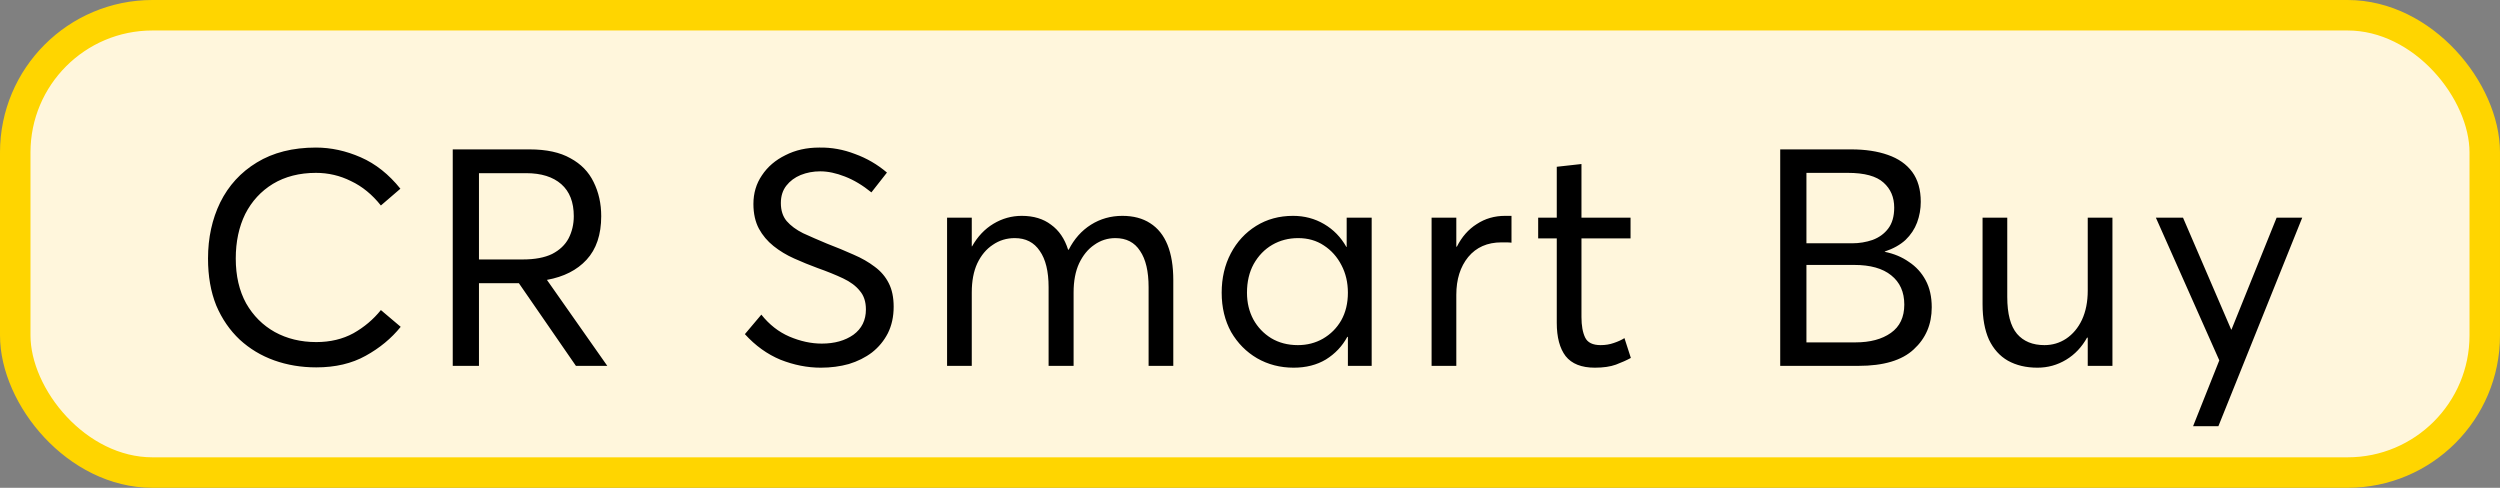
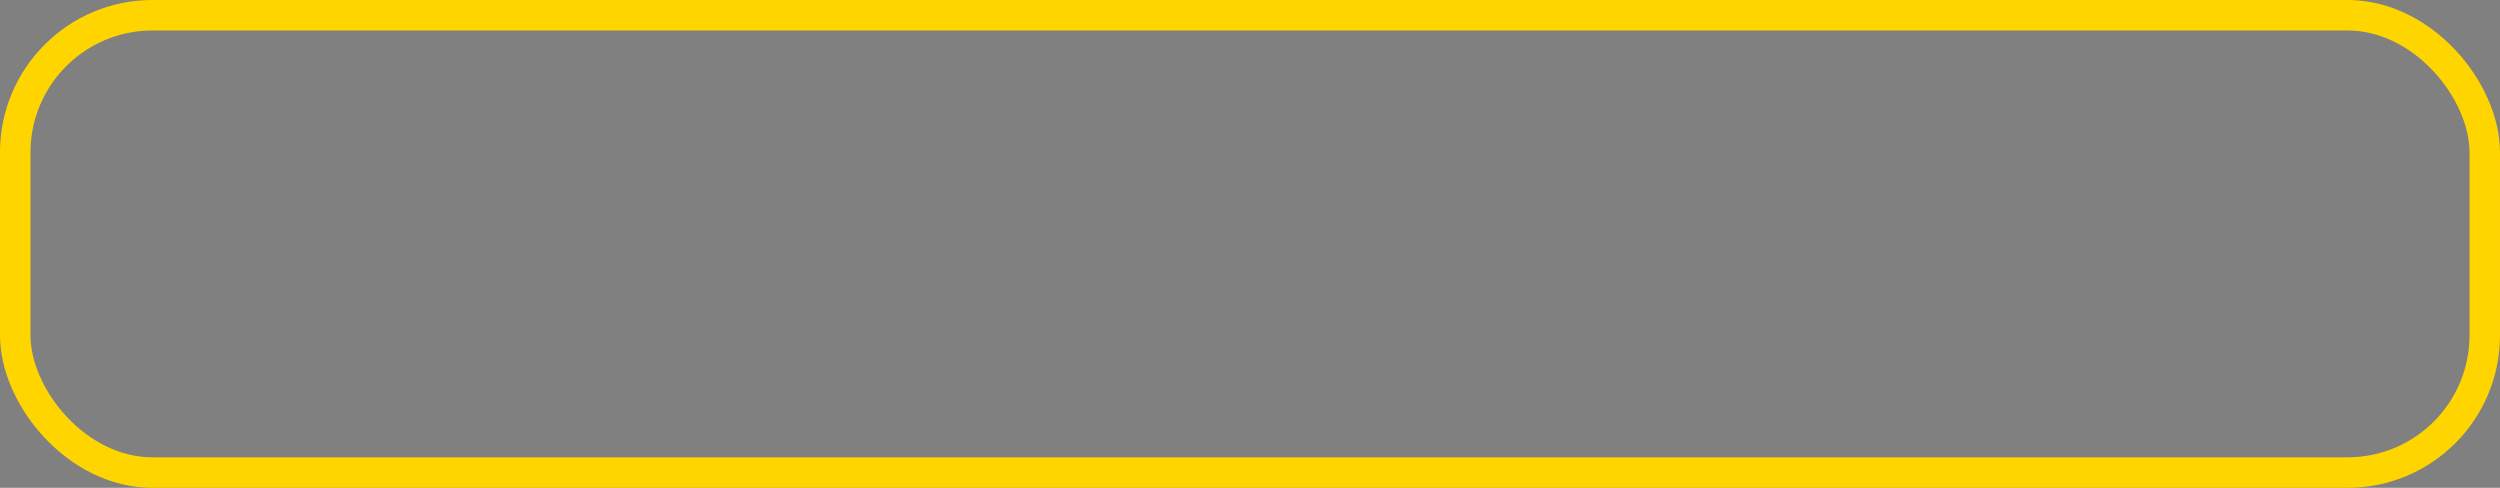
<svg xmlns="http://www.w3.org/2000/svg" width="82" height="16" viewBox="0 0 82 16" fill="none">
  <rect x="0" y="0" width="82" height="16" fill="#808080" stroke="none" />
-   <rect x="0.5" y="0.5" width="81" height="15" rx="4.5" fill="#FFF6DC" />
  <rect x="0.5" y="0.5" width="81" height="15" rx="4.5" stroke="#FFD500" />
-   <path d="M10.373 12.05C9.88 12.05 9.42 11.973 8.993 11.82C8.566 11.667 8.19 11.44 7.863 11.14C7.537 10.833 7.28 10.46 7.093 10.02C6.913 9.573 6.823 9.06 6.823 8.48C6.823 7.8 6.957 7.187 7.223 6.64C7.497 6.087 7.896 5.65 8.423 5.33C8.957 5.003 9.603 4.84 10.363 4.84C10.857 4.84 11.347 4.947 11.833 5.16C12.32 5.373 12.753 5.717 13.133 6.19L12.493 6.74C12.207 6.38 11.88 6.113 11.513 5.94C11.153 5.76 10.77 5.67 10.363 5.67C9.823 5.67 9.353 5.79 8.953 6.03C8.56 6.27 8.257 6.6 8.043 7.02C7.837 7.44 7.733 7.927 7.733 8.48C7.733 9.047 7.846 9.537 8.073 9.95C8.306 10.357 8.62 10.67 9.013 10.89C9.413 11.11 9.867 11.22 10.373 11.22C10.833 11.22 11.24 11.123 11.593 10.93C11.947 10.73 12.246 10.477 12.493 10.17L13.143 10.72C12.836 11.1 12.453 11.417 11.993 11.67C11.54 11.923 11 12.05 10.373 12.05ZM14.85 12V4.9H17.369C17.923 4.9 18.369 4.997 18.709 5.19C19.056 5.377 19.309 5.637 19.47 5.97C19.636 6.303 19.72 6.677 19.72 7.09C19.72 7.697 19.559 8.173 19.239 8.52C18.926 8.86 18.493 9.08 17.939 9.18L19.919 12H18.89L17.02 9.29H15.71V12H14.85ZM15.71 8.51H17.149C17.543 8.51 17.863 8.45 18.11 8.33C18.356 8.203 18.536 8.033 18.649 7.82C18.763 7.6 18.82 7.357 18.82 7.09C18.82 6.63 18.683 6.28 18.41 6.04C18.136 5.8 17.753 5.68 17.259 5.68H15.71V8.51ZM26.922 12.06C26.482 12.06 26.042 11.973 25.602 11.8C25.168 11.62 24.778 11.34 24.432 10.96L24.972 10.32C25.232 10.647 25.538 10.887 25.892 11.04C26.252 11.193 26.605 11.27 26.952 11.27C27.372 11.27 27.718 11.173 27.992 10.98C28.265 10.78 28.402 10.503 28.402 10.15C28.402 9.897 28.335 9.693 28.202 9.54C28.075 9.38 27.892 9.243 27.652 9.13C27.412 9.017 27.132 8.903 26.812 8.79C26.558 8.697 26.305 8.593 26.052 8.48C25.798 8.367 25.572 8.23 25.372 8.07C25.172 7.91 25.012 7.72 24.892 7.5C24.772 7.273 24.712 7.003 24.712 6.69C24.712 6.337 24.805 6.023 24.992 5.75C25.178 5.47 25.435 5.25 25.762 5.09C26.088 4.923 26.458 4.84 26.872 4.84C27.272 4.833 27.662 4.903 28.042 5.05C28.428 5.19 28.778 5.393 29.092 5.66L28.582 6.31C28.295 6.077 28.005 5.903 27.712 5.79C27.425 5.677 27.155 5.62 26.902 5.62C26.675 5.62 26.462 5.66 26.262 5.74C26.068 5.82 25.912 5.937 25.792 6.09C25.672 6.243 25.612 6.433 25.612 6.66C25.612 6.9 25.675 7.097 25.802 7.25C25.935 7.403 26.115 7.537 26.342 7.65C26.575 7.757 26.835 7.87 27.122 7.99C27.435 8.11 27.725 8.23 27.992 8.35C28.258 8.463 28.492 8.597 28.692 8.75C28.892 8.897 29.045 9.077 29.152 9.29C29.258 9.497 29.312 9.753 29.312 10.06C29.312 10.387 29.248 10.677 29.122 10.93C28.995 11.177 28.822 11.387 28.602 11.56C28.382 11.727 28.128 11.853 27.842 11.94C27.555 12.02 27.248 12.06 26.922 12.06ZM31.064 12V7.14H31.874V8.08H31.884C32.064 7.76 32.297 7.513 32.584 7.34C32.871 7.167 33.181 7.08 33.514 7.08C33.901 7.08 34.221 7.177 34.474 7.37C34.734 7.557 34.921 7.83 35.034 8.19H35.054C35.234 7.837 35.477 7.563 35.784 7.37C36.091 7.177 36.434 7.08 36.814 7.08C37.174 7.08 37.477 7.16 37.724 7.32C37.977 7.48 38.167 7.717 38.294 8.03C38.421 8.343 38.484 8.73 38.484 9.19V12H37.674V9.42C37.674 8.9 37.581 8.503 37.394 8.23C37.214 7.95 36.944 7.81 36.584 7.81C36.331 7.81 36.101 7.883 35.894 8.03C35.687 8.17 35.521 8.373 35.394 8.64C35.274 8.9 35.214 9.217 35.214 9.59V12H34.394V9.42C34.394 8.9 34.297 8.503 34.104 8.23C33.917 7.95 33.644 7.81 33.284 7.81C33.017 7.81 32.777 7.883 32.564 8.03C32.351 8.17 32.181 8.373 32.054 8.64C31.934 8.9 31.874 9.217 31.874 9.59V12H31.064ZM42.431 12.06C41.991 12.06 41.591 11.957 41.231 11.75C40.878 11.543 40.595 11.257 40.381 10.89C40.175 10.517 40.071 10.087 40.071 9.6C40.071 9.12 40.171 8.69 40.371 8.31C40.571 7.93 40.848 7.63 41.201 7.41C41.555 7.19 41.958 7.08 42.411 7.08C42.785 7.08 43.125 7.17 43.431 7.35C43.738 7.53 43.981 7.78 44.161 8.1H44.171V7.14H44.991V12H44.211V11.05H44.191C44.025 11.357 43.791 11.603 43.491 11.79C43.191 11.97 42.838 12.06 42.431 12.06ZM42.571 11.32C42.871 11.32 43.145 11.25 43.391 11.11C43.645 10.963 43.845 10.763 43.991 10.51C44.138 10.25 44.211 9.947 44.211 9.6C44.211 9.267 44.141 8.967 44.001 8.7C43.861 8.427 43.668 8.21 43.421 8.05C43.181 7.89 42.901 7.81 42.581 7.81C42.268 7.81 41.985 7.883 41.731 8.03C41.478 8.177 41.275 8.387 41.121 8.66C40.975 8.927 40.901 9.24 40.901 9.6C40.901 9.927 40.971 10.22 41.111 10.48C41.251 10.733 41.445 10.937 41.691 11.09C41.945 11.243 42.238 11.32 42.571 11.32ZM46.956 12V7.14H47.767V8.09H47.786C47.947 7.77 48.163 7.523 48.437 7.35C48.71 7.17 49.02 7.08 49.367 7.08C49.407 7.08 49.443 7.08 49.477 7.08C49.51 7.08 49.543 7.08 49.577 7.08V7.96C49.517 7.953 49.456 7.95 49.397 7.95C49.343 7.95 49.293 7.95 49.246 7.95C48.786 7.95 48.423 8.11 48.157 8.43C47.897 8.75 47.767 9.163 47.767 9.67V12H46.956ZM52.312 12.06C51.872 12.06 51.552 11.933 51.352 11.68C51.159 11.427 51.062 11.063 51.062 10.59V7.82H50.452V7.14H51.062V5.47L51.872 5.38V7.14H53.482V7.82H51.872V10.4C51.872 10.68 51.912 10.903 51.992 11.07C52.072 11.237 52.242 11.32 52.502 11.32C52.656 11.32 52.799 11.297 52.932 11.25C53.072 11.203 53.189 11.15 53.282 11.09L53.492 11.74C53.359 11.813 53.196 11.887 53.002 11.96C52.816 12.027 52.586 12.06 52.312 12.06ZM58.391 12V4.9H60.721C61.181 4.9 61.581 4.96 61.92 5.08C62.267 5.2 62.534 5.387 62.721 5.64C62.907 5.893 63.001 6.22 63.001 6.62C63.001 6.853 62.961 7.08 62.88 7.3C62.8 7.513 62.674 7.703 62.501 7.87C62.327 8.03 62.1 8.157 61.821 8.25V8.26C62.12 8.32 62.384 8.43 62.611 8.59C62.844 8.743 63.027 8.943 63.16 9.19C63.294 9.437 63.361 9.733 63.361 10.08C63.361 10.64 63.164 11.1 62.77 11.46C62.384 11.82 61.781 12 60.961 12H58.391ZM59.251 11.23H60.861C61.34 11.23 61.727 11.127 62.02 10.92C62.314 10.713 62.461 10.403 62.461 9.99C62.461 9.577 62.317 9.257 62.031 9.03C61.751 8.803 61.347 8.69 60.821 8.69H59.251V11.23ZM59.251 7.98H60.751C60.984 7.98 61.207 7.943 61.42 7.87C61.634 7.79 61.804 7.667 61.931 7.5C62.064 7.327 62.13 7.097 62.13 6.81C62.13 6.47 62.014 6.197 61.781 5.99C61.547 5.777 61.157 5.67 60.611 5.67H59.251V7.98ZM66.828 12.06C66.455 12.06 66.132 11.983 65.858 11.83C65.591 11.677 65.385 11.447 65.238 11.14C65.098 10.827 65.028 10.44 65.028 9.98V7.14H65.838V9.74C65.838 10.293 65.945 10.697 66.158 10.95C66.371 11.197 66.671 11.32 67.058 11.32C67.318 11.32 67.555 11.25 67.768 11.11C67.988 10.963 68.162 10.757 68.288 10.49C68.415 10.217 68.478 9.897 68.478 9.53V7.14H69.288V12H68.478V11.08L68.458 11.07C68.285 11.383 68.055 11.627 67.768 11.8C67.481 11.973 67.168 12.06 66.828 12.06ZM71.933 13.98L72.793 11.82L70.713 7.14H71.603L73.183 10.81H73.193L74.673 7.14H75.513L72.763 13.98H71.933Z" fill="black" />
</svg>